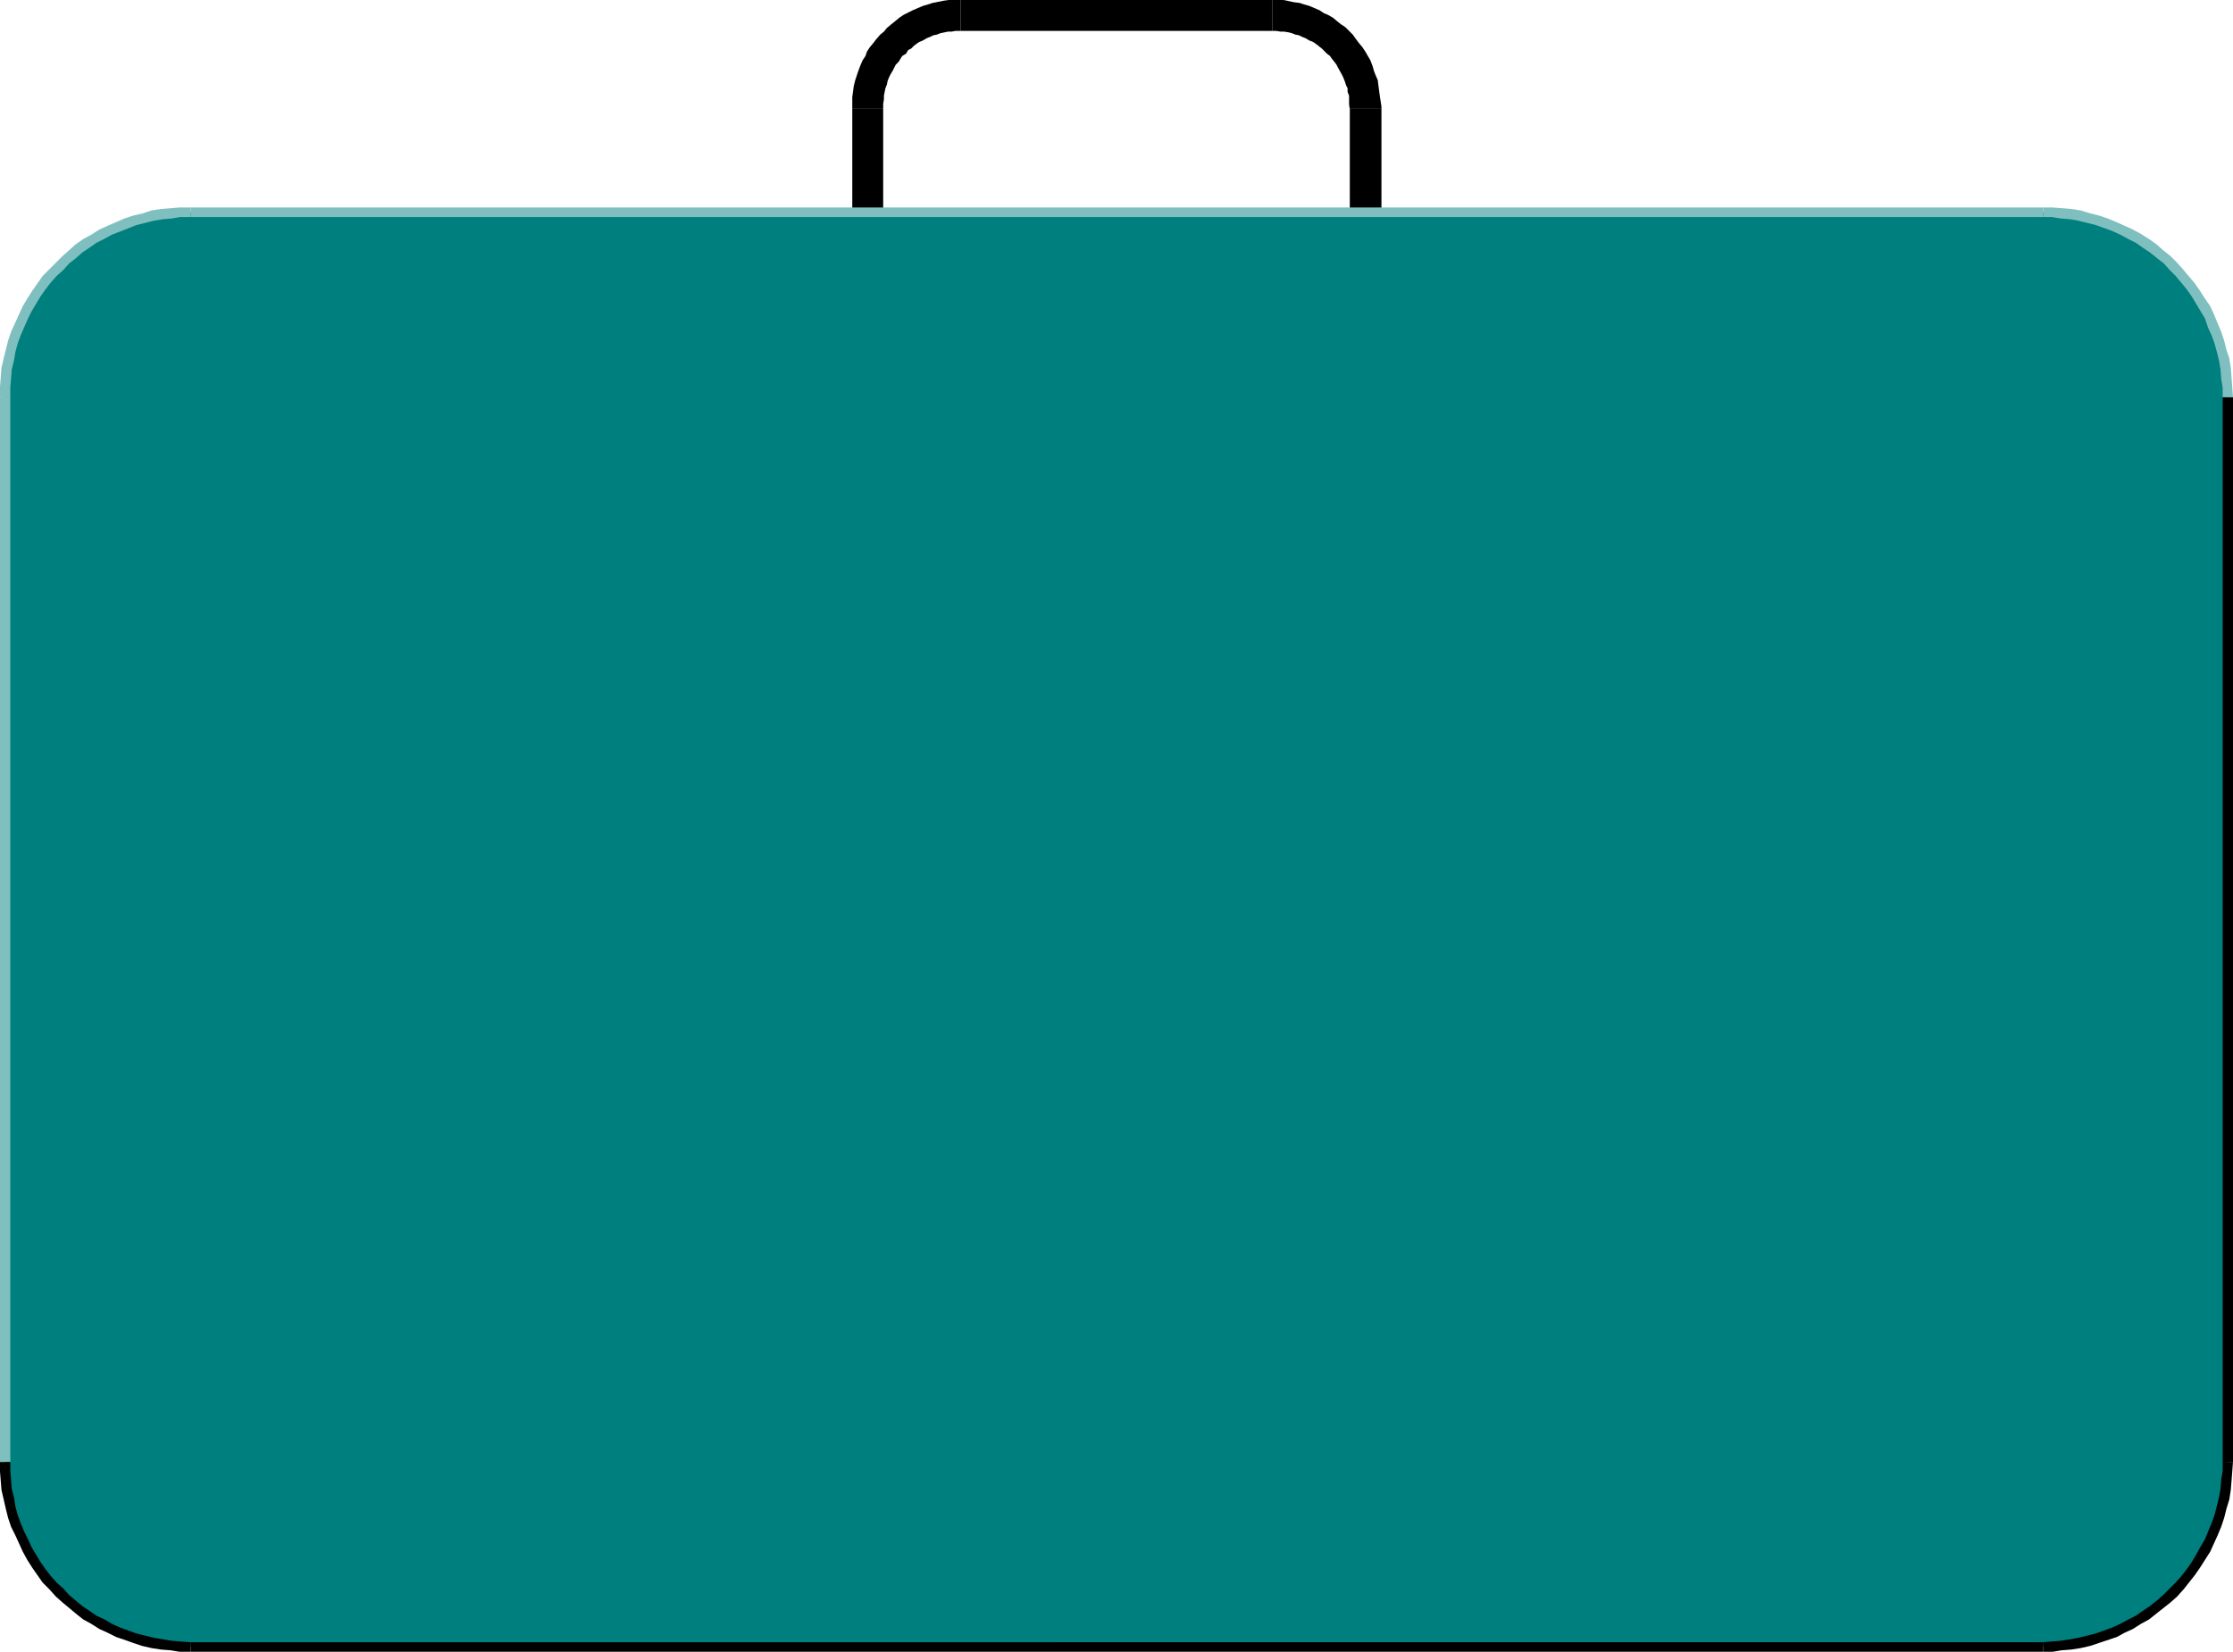
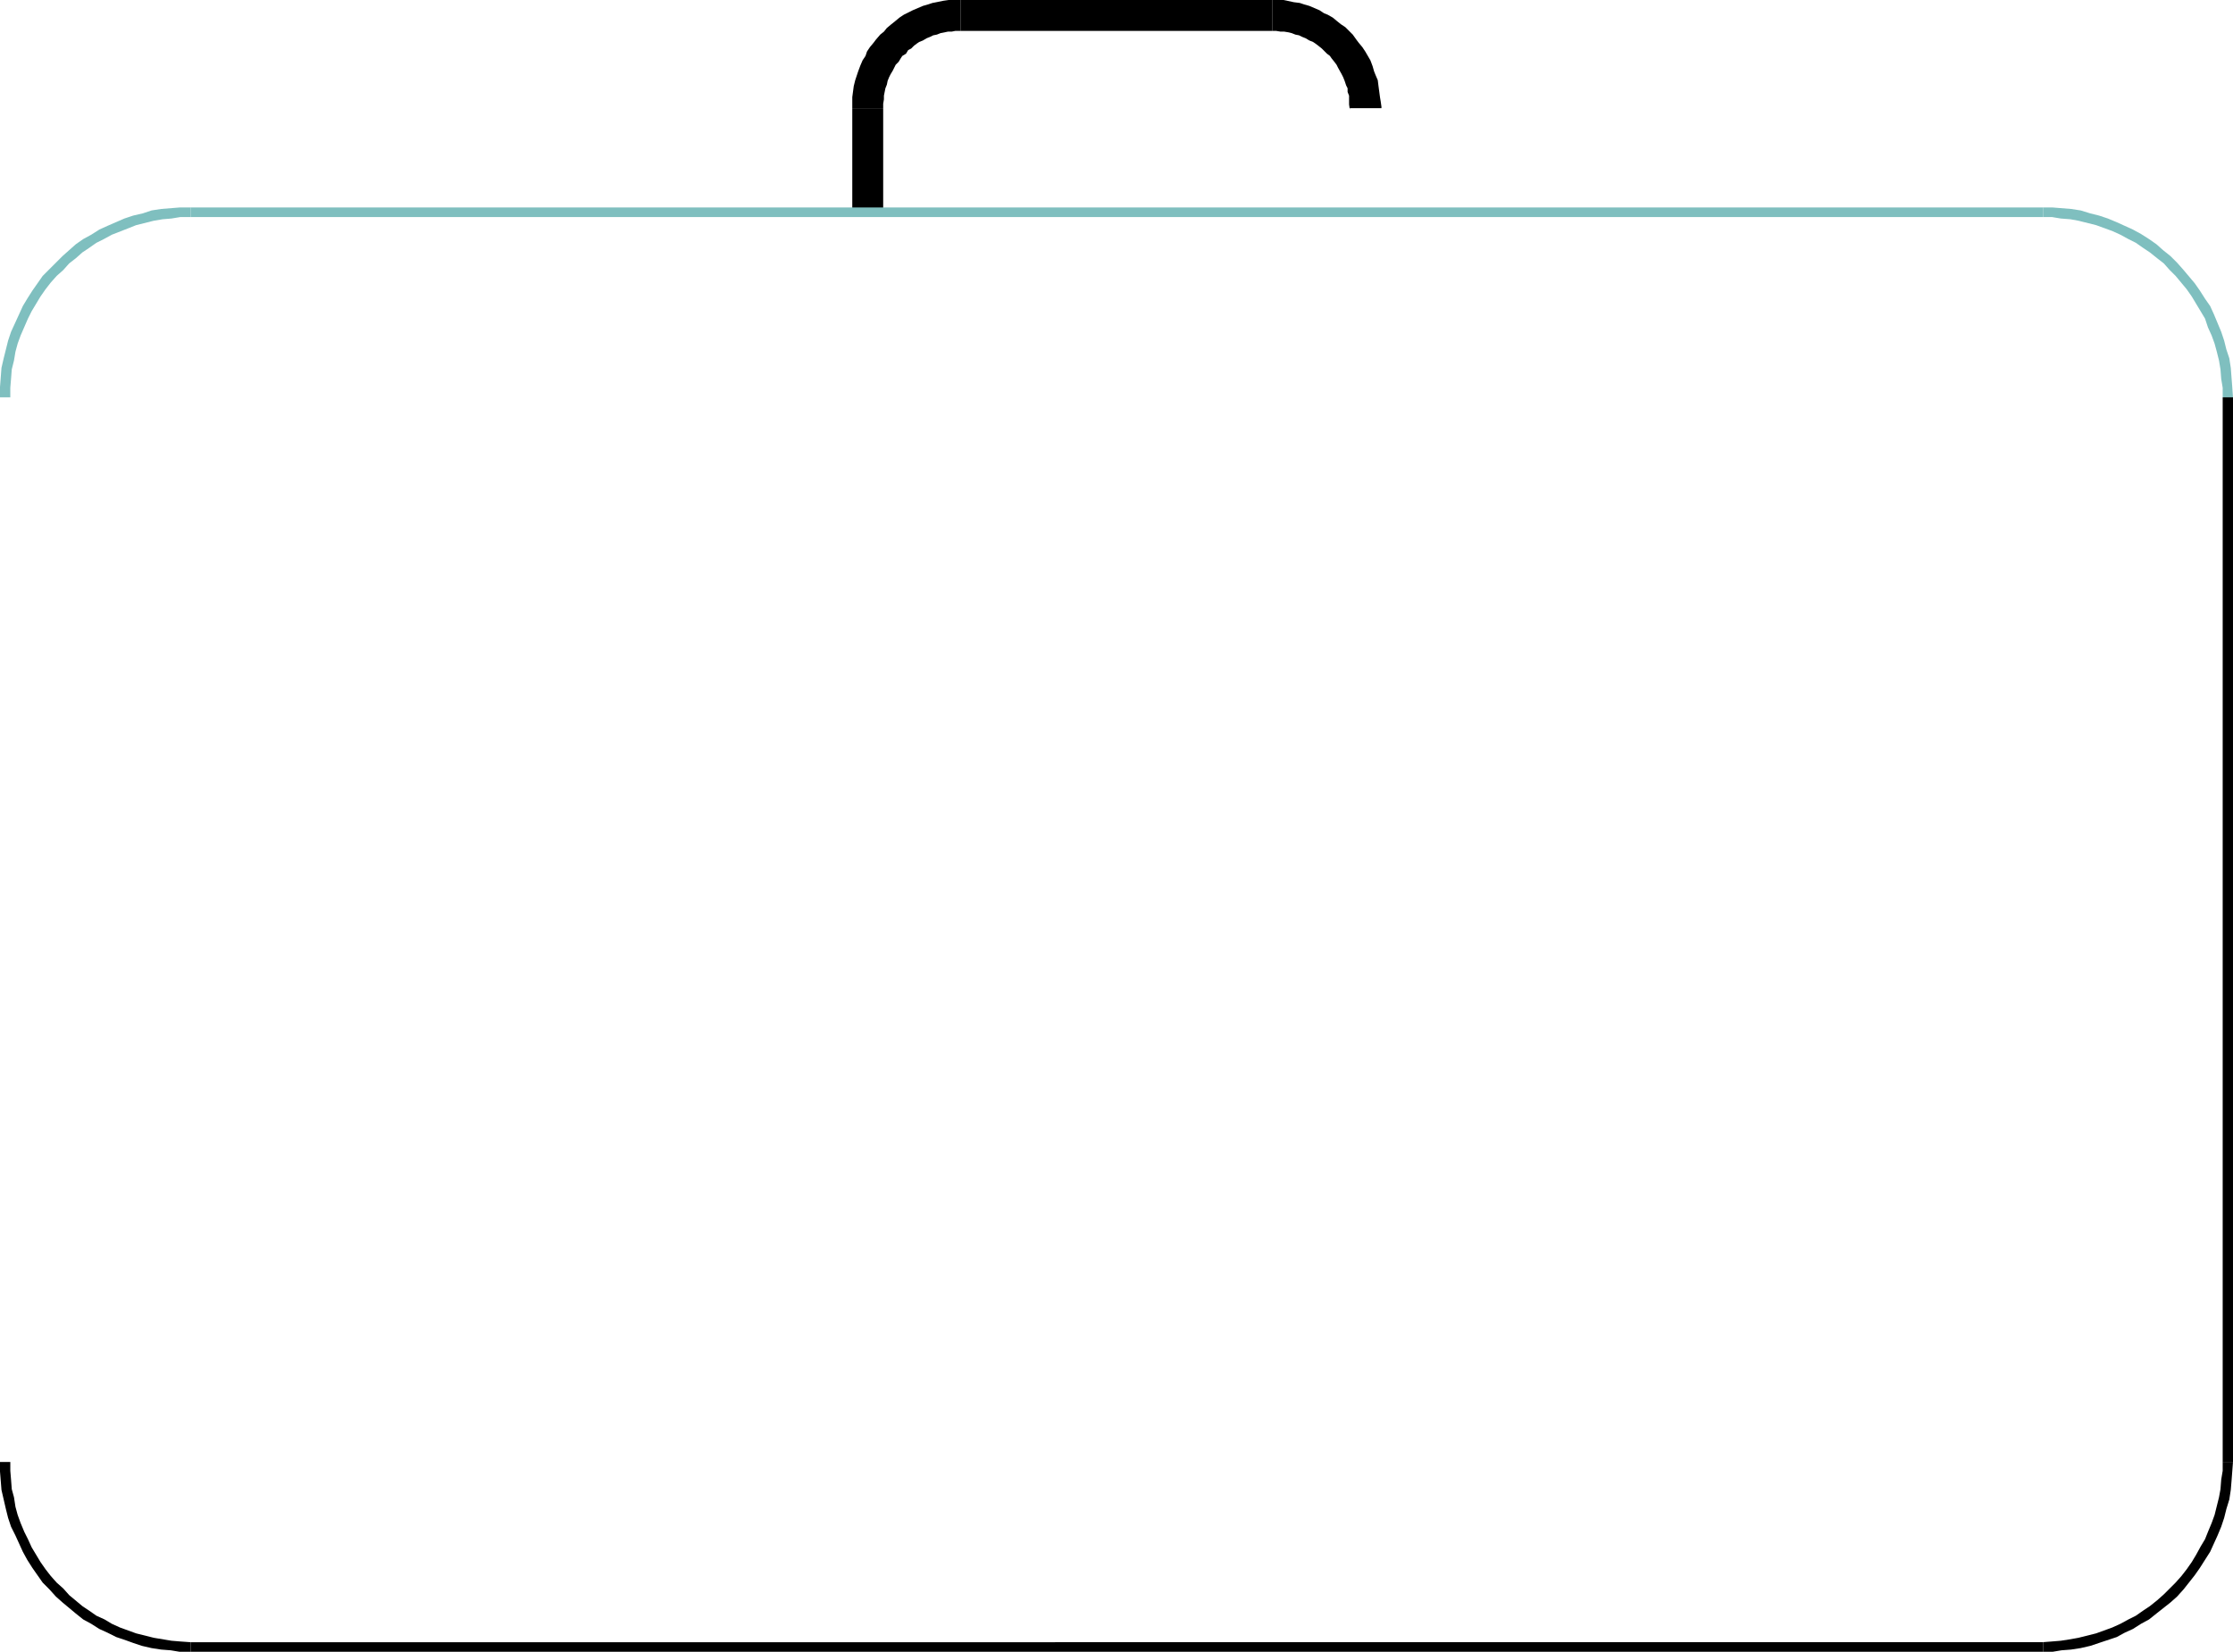
<svg xmlns="http://www.w3.org/2000/svg" xmlns:ns1="http://sodipodi.sourceforge.net/DTD/sodipodi-0.dtd" xmlns:ns2="http://www.inkscape.org/namespaces/inkscape" version="1.0" width="129.724mm" height="95.983mm" id="svg14" ns1:docname="Luggage 18.wmf">
  <ns1:namedview id="namedview14" pagecolor="#ffffff" bordercolor="#000000" borderopacity="0.25" ns2:showpageshadow="2" ns2:pageopacity="0.0" ns2:pagecheckerboard="0" ns2:deskcolor="#d1d1d1" ns2:document-units="mm" />
  <defs id="defs1">
    <pattern id="WMFhbasepattern" patternUnits="userSpaceOnUse" width="6" height="6" x="0" y="0" />
  </defs>
-   <path style="fill:#000000;fill-opacity:1;fill-rule:evenodd;stroke:none" d="M 303.323,46.538 V 23.754 h -6.949 v 22.784 z" id="path1" />
  <path style="fill:#000000;fill-opacity:1;fill-rule:evenodd;stroke:none" d="m 303.323,23.754 v -0.323 l -0.162,-1.131 -0.162,-0.97 -0.323,-2.424 -0.162,-1.293 -0.485,-1.131 -0.323,-0.808 -0.323,-1.131 -0.485,-1.293 -1.131,-1.939 -0.646,-0.97 -0.808,-0.97 -0.485,-0.646 -0.808,-1.131 -1.616,-1.616 -0.97,-0.646 -0.808,-0.646 -0.97,-0.808 -1.131,-0.646 -0.808,-0.323 -0.97,-0.646 -1.131,-0.485 -1.131,-0.485 -1.131,-0.323 -0.97,-0.323 L 284.092,0.485 281.83,0 h -1.293 -1.131 v 6.787 h 0.808 l 0.97,0.162 h 0.808 l 0.97,0.162 0.646,0.162 0.808,0.323 0.808,0.162 0.646,0.323 0.808,0.323 0.808,0.485 0.808,0.323 0.485,0.323 0.646,0.485 0.808,0.646 0.485,0.485 0.646,0.646 0.646,0.485 0.323,0.485 0.646,0.808 0.485,0.646 0.323,0.646 0.808,1.454 0.323,0.646 0.323,0.808 0.323,0.97 0.323,0.646 v 0.808 l 0.323,0.808 v 0.808 1.131 l 0.162,1.131 v -0.323 z" id="path2" />
  <path style="fill:#000000;fill-opacity:1;fill-rule:evenodd;stroke:none" d="m 279.406,0 h -68.518 v 6.787 h 68.518 z" id="path3" />
  <path style="fill:#000000;fill-opacity:1;fill-rule:evenodd;stroke:none" d="m 210.888,0 h -1.293 -1.293 l -1.131,0.162 -2.424,0.485 -0.97,0.323 -1.131,0.323 -1.131,0.485 -1.131,0.485 -0.97,0.485 -0.97,0.485 -0.97,0.646 -0.97,0.808 -0.808,0.646 -0.97,0.808 -0.646,0.808 -0.808,0.646 -0.97,1.131 -0.485,0.646 -0.808,0.97 -0.646,0.97 -0.323,0.97 -0.646,0.97 -0.485,1.131 -0.485,1.293 -0.323,0.97 -0.323,0.97 -0.323,1.293 -0.323,2.424 v 1.131 1.293 h 6.787 v -0.97 l 0.162,-0.97 v -0.808 l 0.162,-0.808 0.162,-0.808 0.323,-0.808 0.162,-0.808 0.323,-0.808 0.323,-0.646 0.485,-0.808 0.323,-0.646 0.323,-0.646 0.646,-0.646 0.485,-0.808 0.323,-0.485 0.808,-0.485 0.485,-0.808 0.646,-0.323 0.646,-0.646 0.646,-0.485 0.485,-0.323 0.808,-0.323 0.808,-0.485 0.808,-0.323 0.646,-0.323 0.808,-0.162 0.808,-0.323 1.616,-0.323 h 0.808 l 0.808,-0.162 h 1.131 z" id="path4" />
  <path style="fill:#000000;fill-opacity:1;fill-rule:evenodd;stroke:none" d="m 187.133,23.754 v 22.784 h 6.787 V 23.754 Z" id="path5" />
-   <path style="fill:#007f7f;fill-opacity:1;fill-rule:evenodd;stroke:none" d="m 448.601,361.638 h 2.101 l 1.939,-0.162 4.04,-0.646 1.939,-0.485 1.939,-0.485 3.717,-1.293 1.939,-0.97 1.616,-0.808 1.778,-0.97 1.616,-1.131 1.616,-1.131 1.616,-1.131 1.454,-1.293 1.454,-1.293 1.293,-1.454 1.293,-1.454 1.131,-1.616 1.131,-1.616 1.131,-1.616 0.97,-1.616 0.808,-1.777 0.97,-1.777 1.293,-3.717 0.485,-1.939 0.485,-2.101 0.646,-3.878 0.162,-2.101 V 321.079 87.258 85.158 l -0.162,-2.101 -0.323,-1.939 -0.323,-2.101 -0.97,-3.878 -0.646,-1.939 -0.646,-1.777 -0.97,-1.777 -0.808,-1.777 -0.97,-1.777 -1.131,-1.616 -1.131,-1.616 -1.131,-1.454 -2.586,-2.909 -1.454,-1.293 -1.454,-1.293 -3.232,-2.424 -1.616,-0.97 -1.778,-0.97 -1.616,-0.97 -1.939,-0.808 -3.717,-1.293 -1.939,-0.485 -1.939,-0.646 -4.04,-0.485 -1.939,-0.162 -2.101,-0.162 H 41.854 l -2.101,0.162 -2.101,0.162 -2.101,0.323 -1.939,0.162 -3.878,1.131 -1.939,0.646 -1.778,0.646 -1.778,0.808 -3.555,1.939 -1.616,0.97 -1.616,1.293 -1.616,1.131 -2.747,2.585 -2.747,2.909 -1.131,1.454 -1.131,1.616 -1.131,1.616 -1.778,3.555 -0.808,1.777 L 3.555,73.2 2.909,75.139 1.939,79.017 1.616,81.118 1.293,83.057 1.131,85.158 v 2.101 233.82 2.101 l 0.162,2.101 0.646,3.878 0.485,2.101 0.485,1.939 1.454,3.717 0.808,1.777 0.97,1.777 0.808,1.616 1.131,1.616 2.262,3.232 1.454,1.454 1.293,1.454 2.747,2.585 1.616,1.131 1.616,1.131 1.616,1.131 1.778,0.97 1.778,0.808 1.778,0.97 1.778,0.646 1.939,0.646 3.878,0.97 1.939,0.323 2.101,0.323 2.101,0.162 h 2.101 z" id="path6" />
  <path style="fill:#7fbfbf;fill-opacity:1;fill-rule:evenodd;stroke:none" d="m 490.294,87.258 v 0 l -0.162,-2.262 -0.162,-2.101 -0.162,-2.101 -0.323,-2.101 -0.646,-1.939 -0.485,-1.939 -0.646,-1.939 -0.808,-1.939 -0.808,-1.939 -0.808,-1.777 -1.131,-1.616 -1.131,-1.777 -1.131,-1.616 -2.586,-3.07 -1.293,-1.454 -1.454,-1.454 -1.616,-1.293 -1.454,-1.293 -1.616,-1.131 -1.778,-1.131 -1.778,-0.97 -1.778,-0.808 -1.778,-0.808 -1.939,-0.808 -1.939,-0.646 -1.939,-0.485 -2.101,-0.646 -2.101,-0.323 -4.04,-0.323 h -2.101 v 2.101 h 1.939 l 1.939,0.323 2.101,0.162 1.778,0.323 1.939,0.485 1.939,0.485 1.778,0.646 1.778,0.646 1.778,0.808 1.778,0.97 1.616,0.808 1.616,1.131 1.454,0.97 1.616,1.293 1.454,1.131 1.293,1.454 1.293,1.293 2.424,2.909 1.131,1.616 0.97,1.616 0.97,1.616 0.97,1.616 0.646,1.939 0.808,1.777 0.646,1.777 0.485,1.777 0.485,1.939 0.323,1.939 0.162,2.101 0.323,1.939 v 2.262 -0.162 z" id="path7" />
  <path style="fill:#7fbfbf;fill-opacity:1;fill-rule:evenodd;stroke:none" d="M 448.601,45.568 H 41.854 v 2.101 H 448.601 Z" id="path8" />
  <path style="fill:#7fbfbf;fill-opacity:1;fill-rule:evenodd;stroke:none" d="m 41.854,45.568 h -2.424 l -4.04,0.323 -2.101,0.323 -1.939,0.646 -2.101,0.485 -1.939,0.646 -3.717,1.616 -1.778,0.808 -1.778,1.131 -1.778,0.97 -1.616,1.131 -1.454,1.293 -1.454,1.293 -2.909,2.909 L 9.373,60.596 8.242,62.212 7.11,63.828 5.979,65.605 5.01,67.221 4.202,68.999 2.424,72.877 1.778,74.816 1.293,76.755 0.808,78.694 0.323,80.795 0,84.996 v 2.262 H 2.262 V 85.158 L 2.424,83.219 2.586,81.118 3.07,79.179 3.394,77.24 3.878,75.462 4.525,73.685 6.141,69.968 6.949,68.352 7.918,66.737 8.888,65.121 l 1.131,-1.616 1.131,-1.454 1.293,-1.454 1.454,-1.293 1.293,-1.454 1.454,-1.131 1.454,-1.293 1.454,-0.97 1.616,-1.131 1.616,-0.808 1.778,-0.97 3.717,-1.454 1.616,-0.646 1.939,-0.485 1.939,-0.485 1.939,-0.323 1.939,-0.162 1.939,-0.323 h 2.262 z" id="path9" />
-   <path style="fill:#7fbfbf;fill-opacity:1;fill-rule:evenodd;stroke:none" d="M 0,87.258 V 321.079 H 2.262 V 87.258 Z" id="path10" />
  <path style="fill:#000000;fill-opacity:1;fill-rule:evenodd;stroke:none" d="m 0,321.079 v 2.101 l 0.323,4.04 0.485,2.101 0.485,2.101 0.485,1.939 0.646,1.939 0.97,1.939 0.808,1.777 0.808,1.777 0.97,1.777 1.131,1.777 1.131,1.616 1.131,1.616 1.454,1.454 1.454,1.616 1.454,1.293 2.909,2.424 1.616,1.293 1.778,0.97 1.778,1.131 1.778,0.808 1.939,0.97 1.939,0.646 1.778,0.646 1.939,0.646 2.101,0.485 2.101,0.323 2.101,0.162 1.939,0.323 h 2.262 0.162 v -2.101 0 l -2.262,-0.162 -1.939,-0.162 -1.939,-0.323 -1.939,-0.323 -1.939,-0.485 -1.939,-0.485 -1.778,-0.646 -1.778,-0.646 -1.778,-0.808 -1.616,-0.97 -1.778,-0.808 -1.616,-1.131 -1.454,-0.97 -2.909,-2.424 -1.293,-1.454 -1.454,-1.293 -1.293,-1.454 -1.131,-1.454 -1.131,-1.616 -0.97,-1.616 -0.97,-1.616 -0.808,-1.777 -0.808,-1.616 -0.808,-1.939 -0.646,-1.777 -0.485,-1.777 -0.323,-2.101 -0.485,-1.777 -0.162,-2.101 -0.162,-1.939 v -1.939 z" id="path11" />
  <path style="fill:#000000;fill-opacity:1;fill-rule:evenodd;stroke:none" d="M 41.854,362.769 H 448.601 v -2.101 H 41.854 Z" id="path12" />
  <path style="fill:#000000;fill-opacity:1;fill-rule:evenodd;stroke:none" d="m 448.601,362.769 v 0 h 2.101 l 1.939,-0.323 2.101,-0.162 2.101,-0.323 2.101,-0.485 1.939,-0.646 1.939,-0.646 1.939,-0.646 1.778,-0.97 1.778,-0.808 1.778,-1.131 1.778,-0.97 1.616,-1.293 3.07,-2.424 1.454,-1.293 1.454,-1.616 2.424,-3.07 1.131,-1.616 2.262,-3.555 1.616,-3.555 0.808,-1.939 0.646,-1.939 0.485,-1.939 0.646,-2.101 0.323,-2.101 0.162,-1.939 0.162,-2.101 0.162,-2.101 v 0 h -2.262 v -0.162 2.101 l -0.323,1.939 -0.162,2.101 -0.323,1.777 -0.485,1.939 -0.485,1.939 -0.646,1.777 -0.808,1.939 -0.646,1.616 -0.97,1.616 -0.97,1.777 -0.97,1.616 -1.131,1.616 -1.131,1.454 -1.293,1.454 -1.293,1.293 -1.293,1.293 -1.454,1.293 -1.616,1.293 -1.454,0.97 -1.616,1.131 -1.616,0.808 -1.778,0.97 -1.778,0.808 -1.778,0.646 -1.778,0.646 -1.939,0.485 -1.939,0.485 -1.778,0.323 -2.101,0.323 -1.939,0.162 -2.101,0.162 h 0.162 z" id="path13" />
  <path style="fill:#000000;fill-opacity:1;fill-rule:evenodd;stroke:none" d="M 490.294,321.079 V 87.258 h -2.262 V 321.079 Z" id="path14" />
</svg>